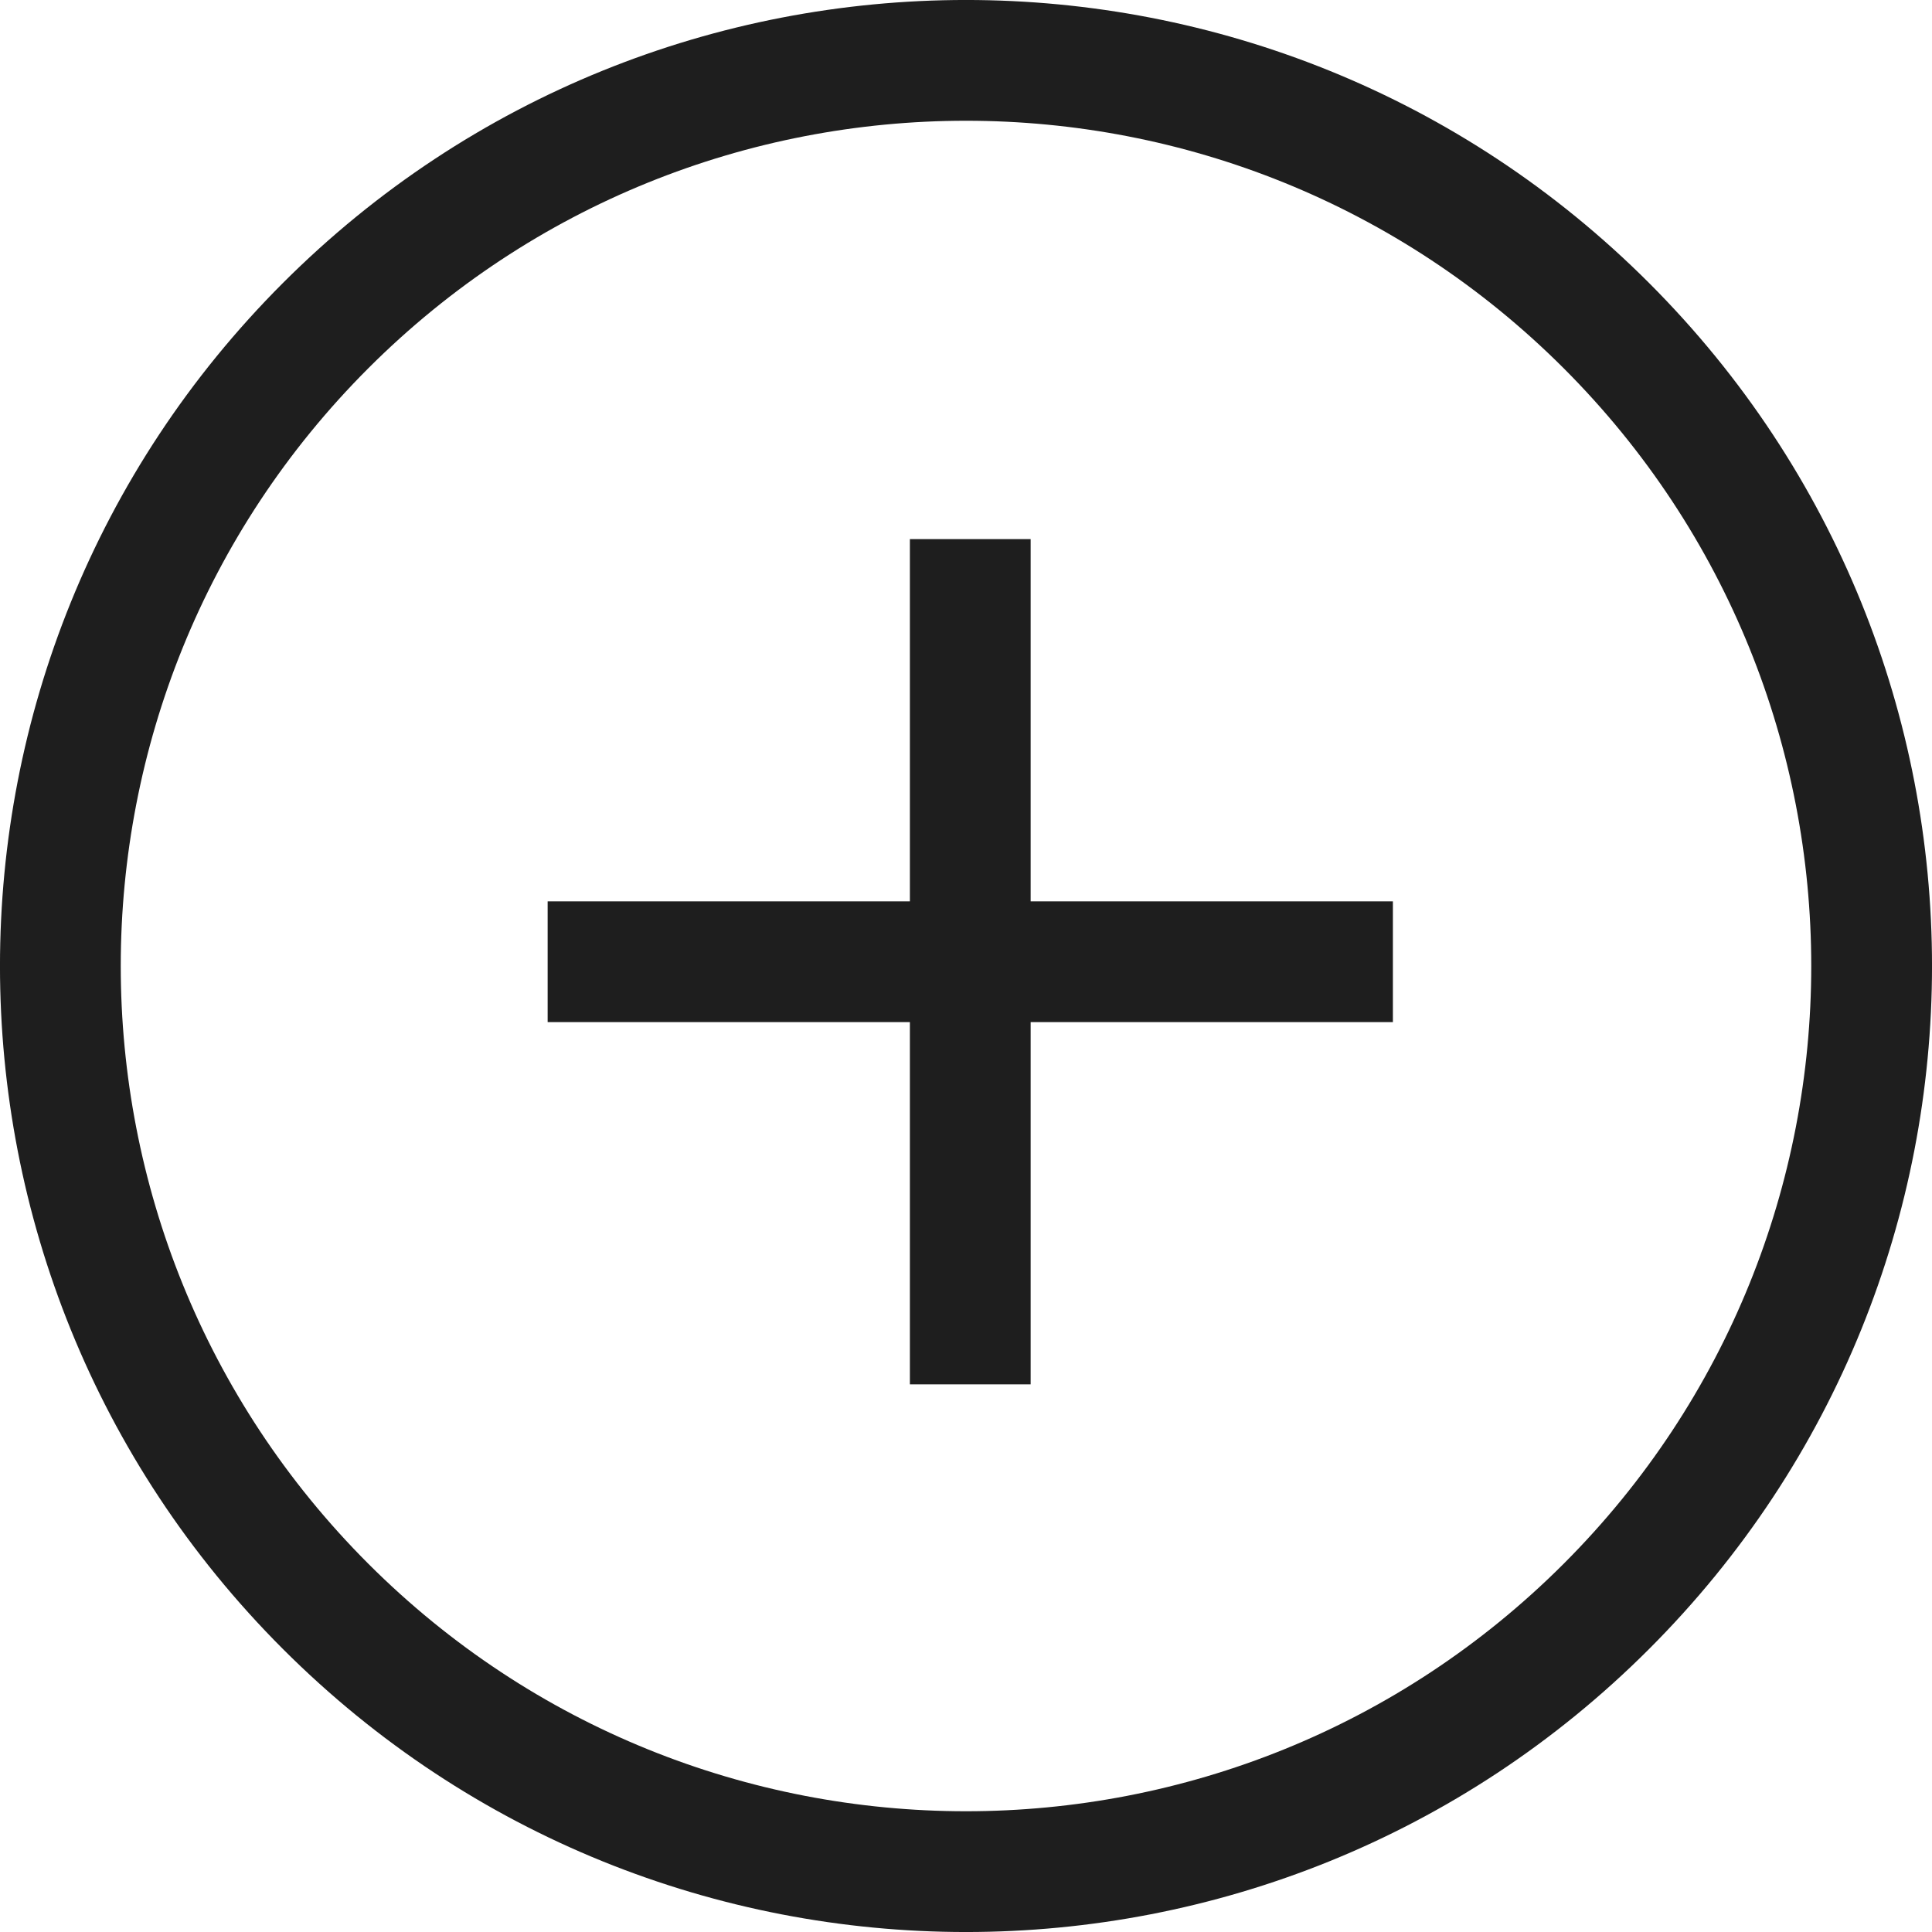
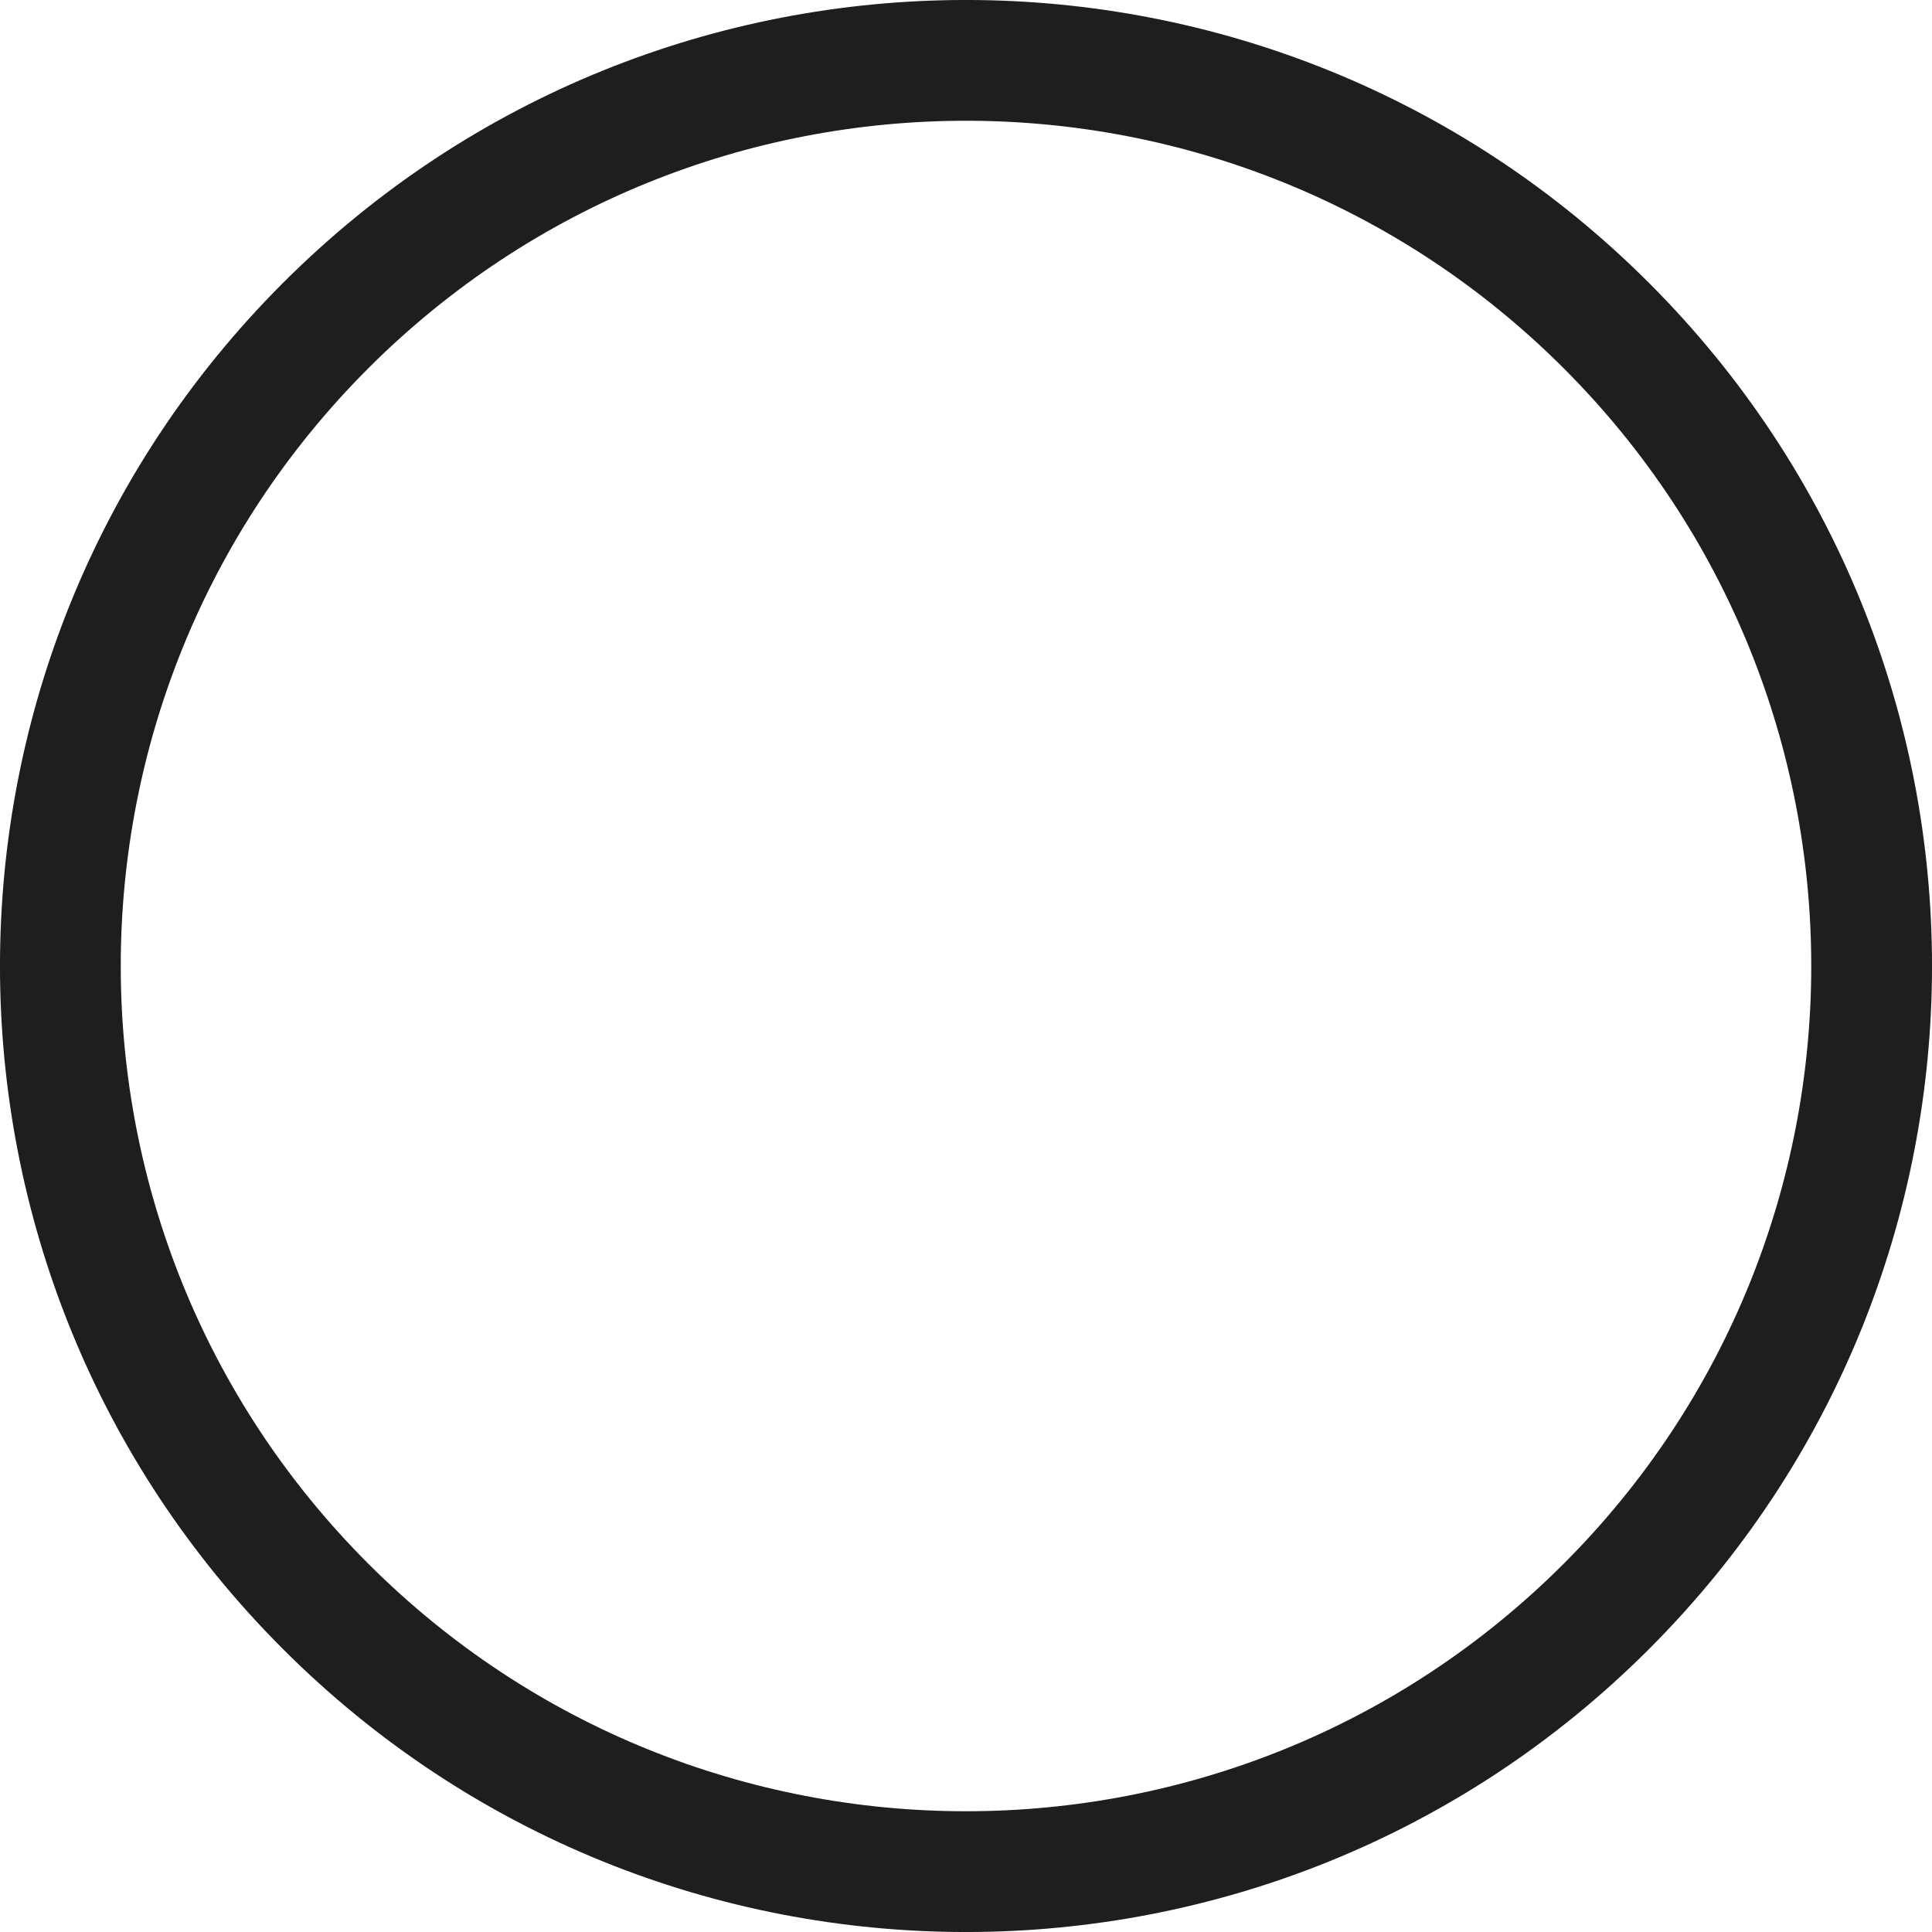
<svg xmlns="http://www.w3.org/2000/svg" width="24" height="24" viewBox="0 0 24 24" fill="none">
-   <path d="M11.303 11.197H6.803L6.803 12.697H11.303L11.303 17.197H12.803L12.803 12.697L17.303 12.697L17.303 11.197L12.803 11.197V6.697H11.303V11.197Z" fill="#1E1E1E" />
  <path fill-rule="evenodd" clip-rule="evenodd" d="M20.485 20.485C15.799 25.172 8.201 25.172 3.515 20.485C-1.172 15.799 -1.172 8.201 3.515 3.515C8.201 -1.172 15.799 -1.172 20.485 3.515C25.172 8.201 25.172 15.799 20.485 20.485ZM19.425 19.425C15.324 23.525 8.676 23.525 4.575 19.425C0.475 15.324 0.475 8.676 4.575 4.575C8.676 0.475 15.324 0.475 19.425 4.575C23.525 8.676 23.525 15.324 19.425 19.425Z" fill="#1E1E1E" />
</svg>